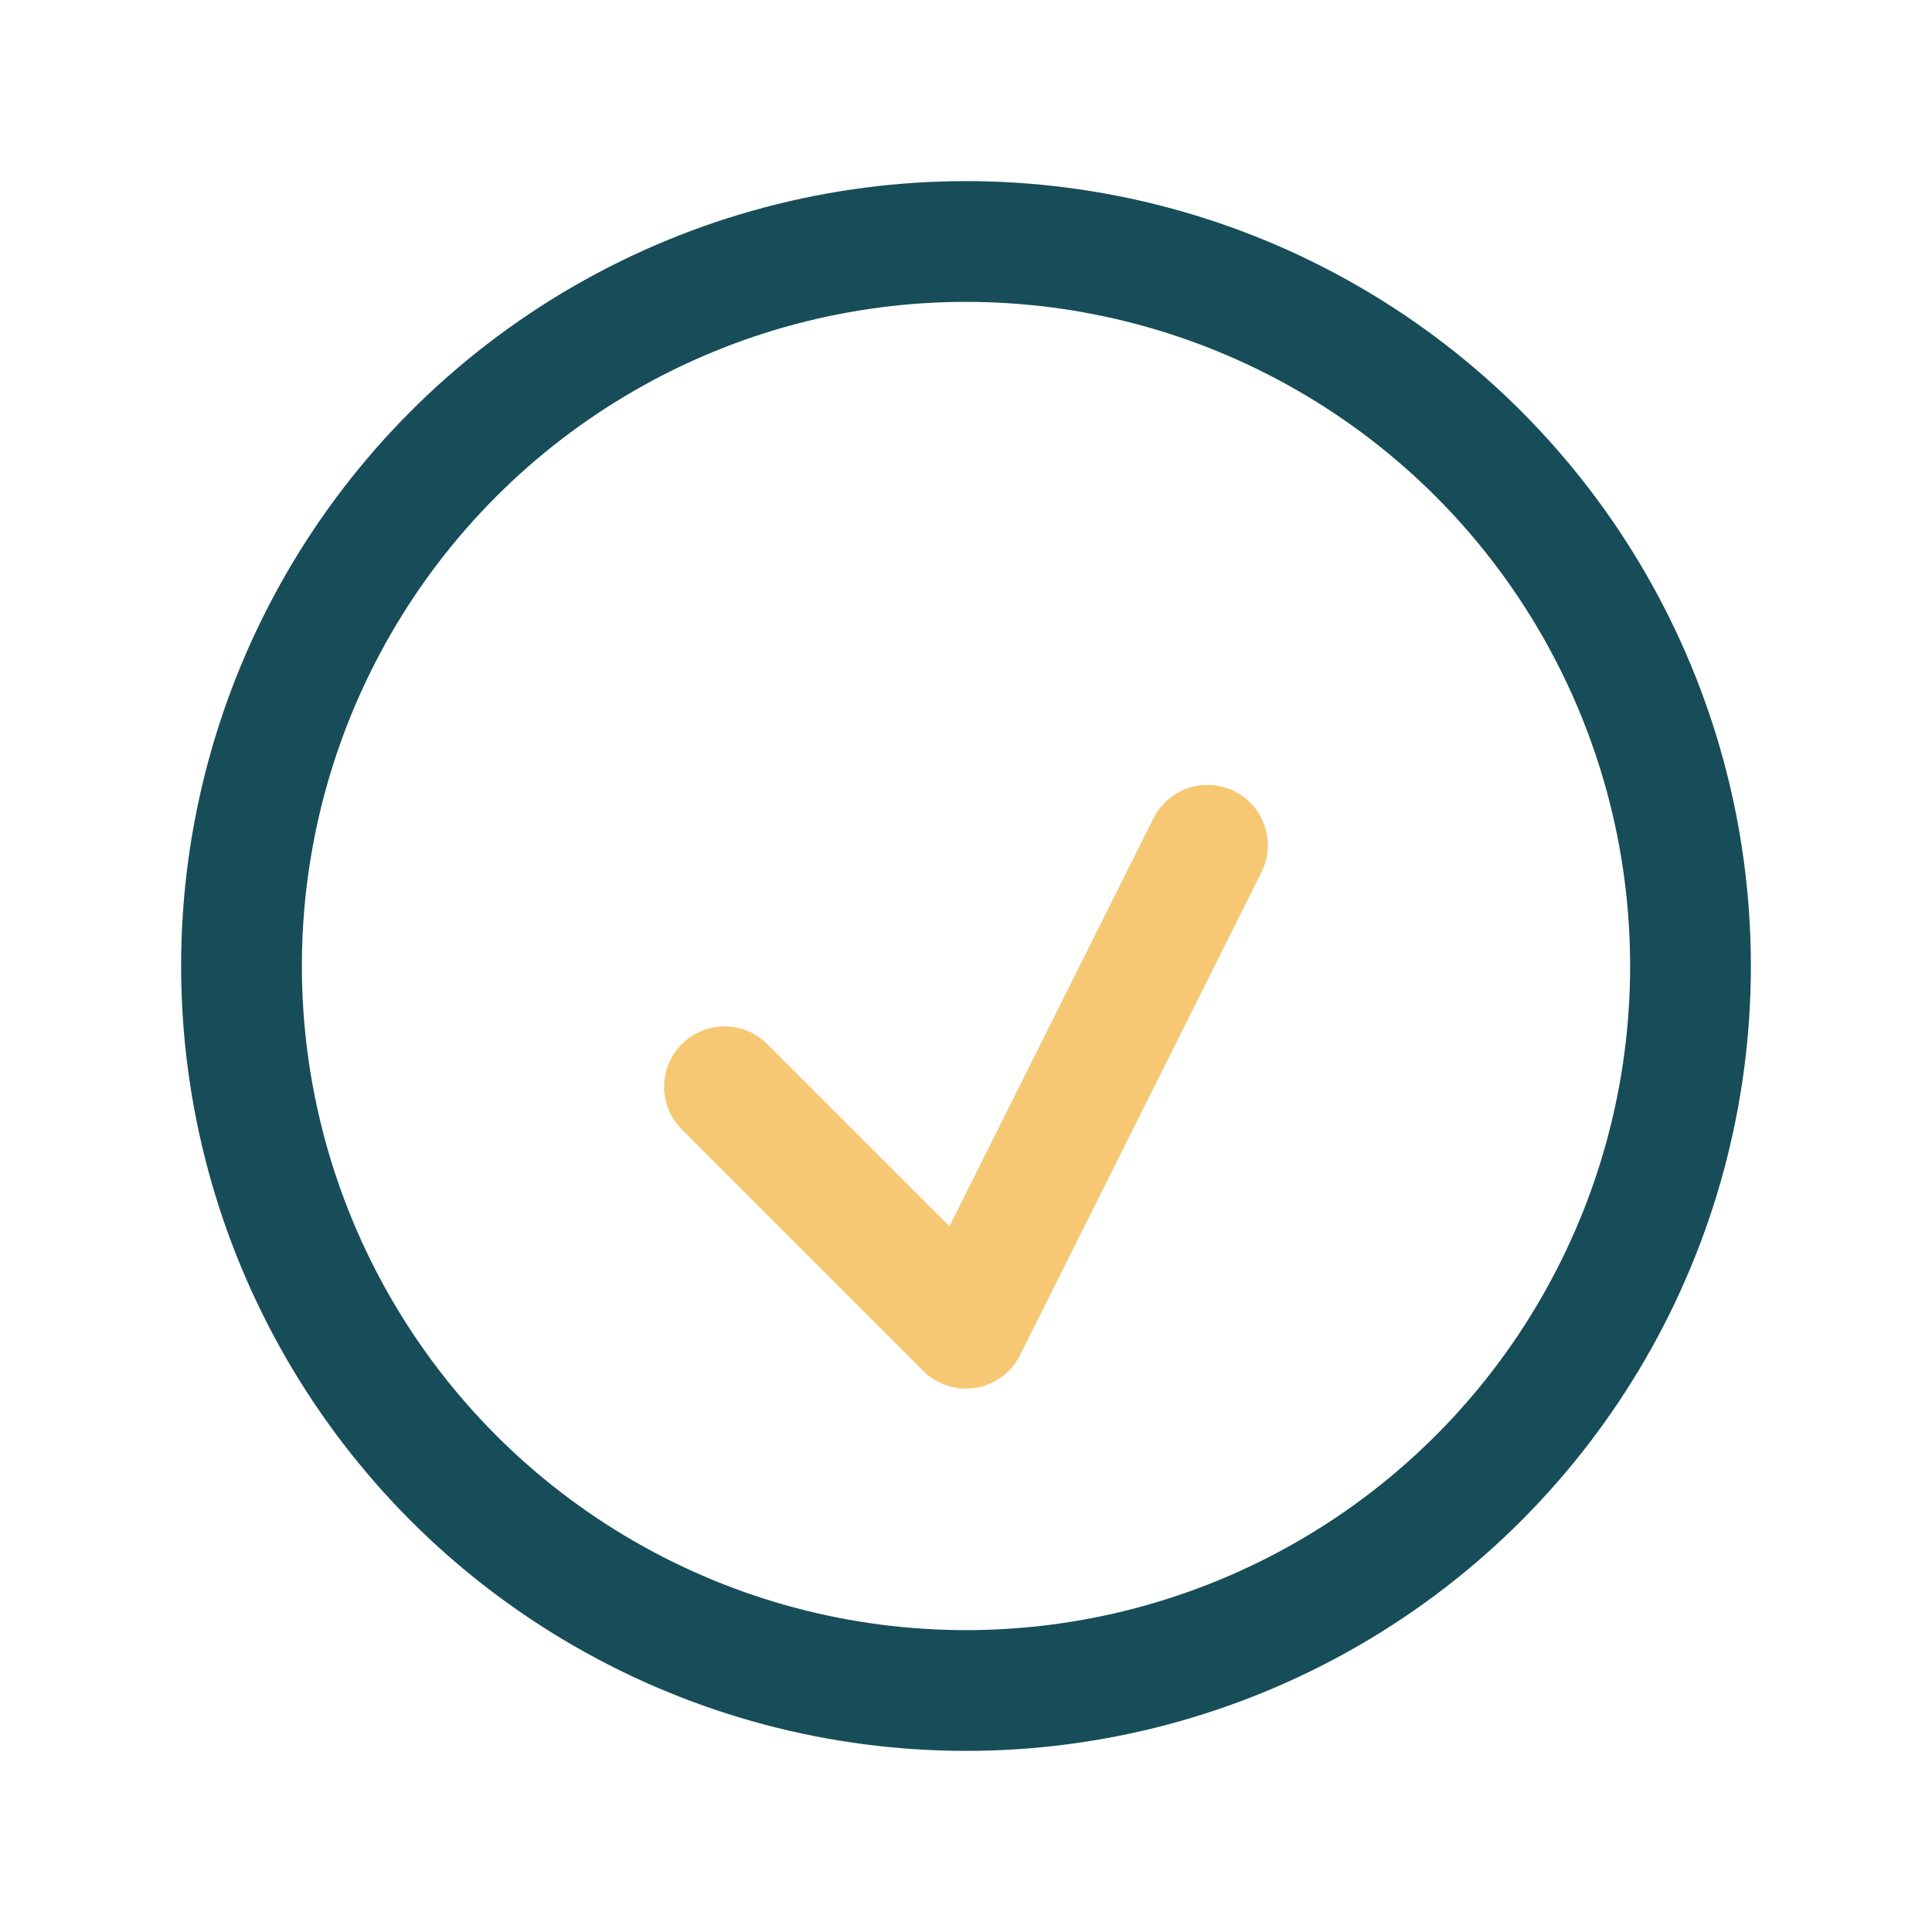
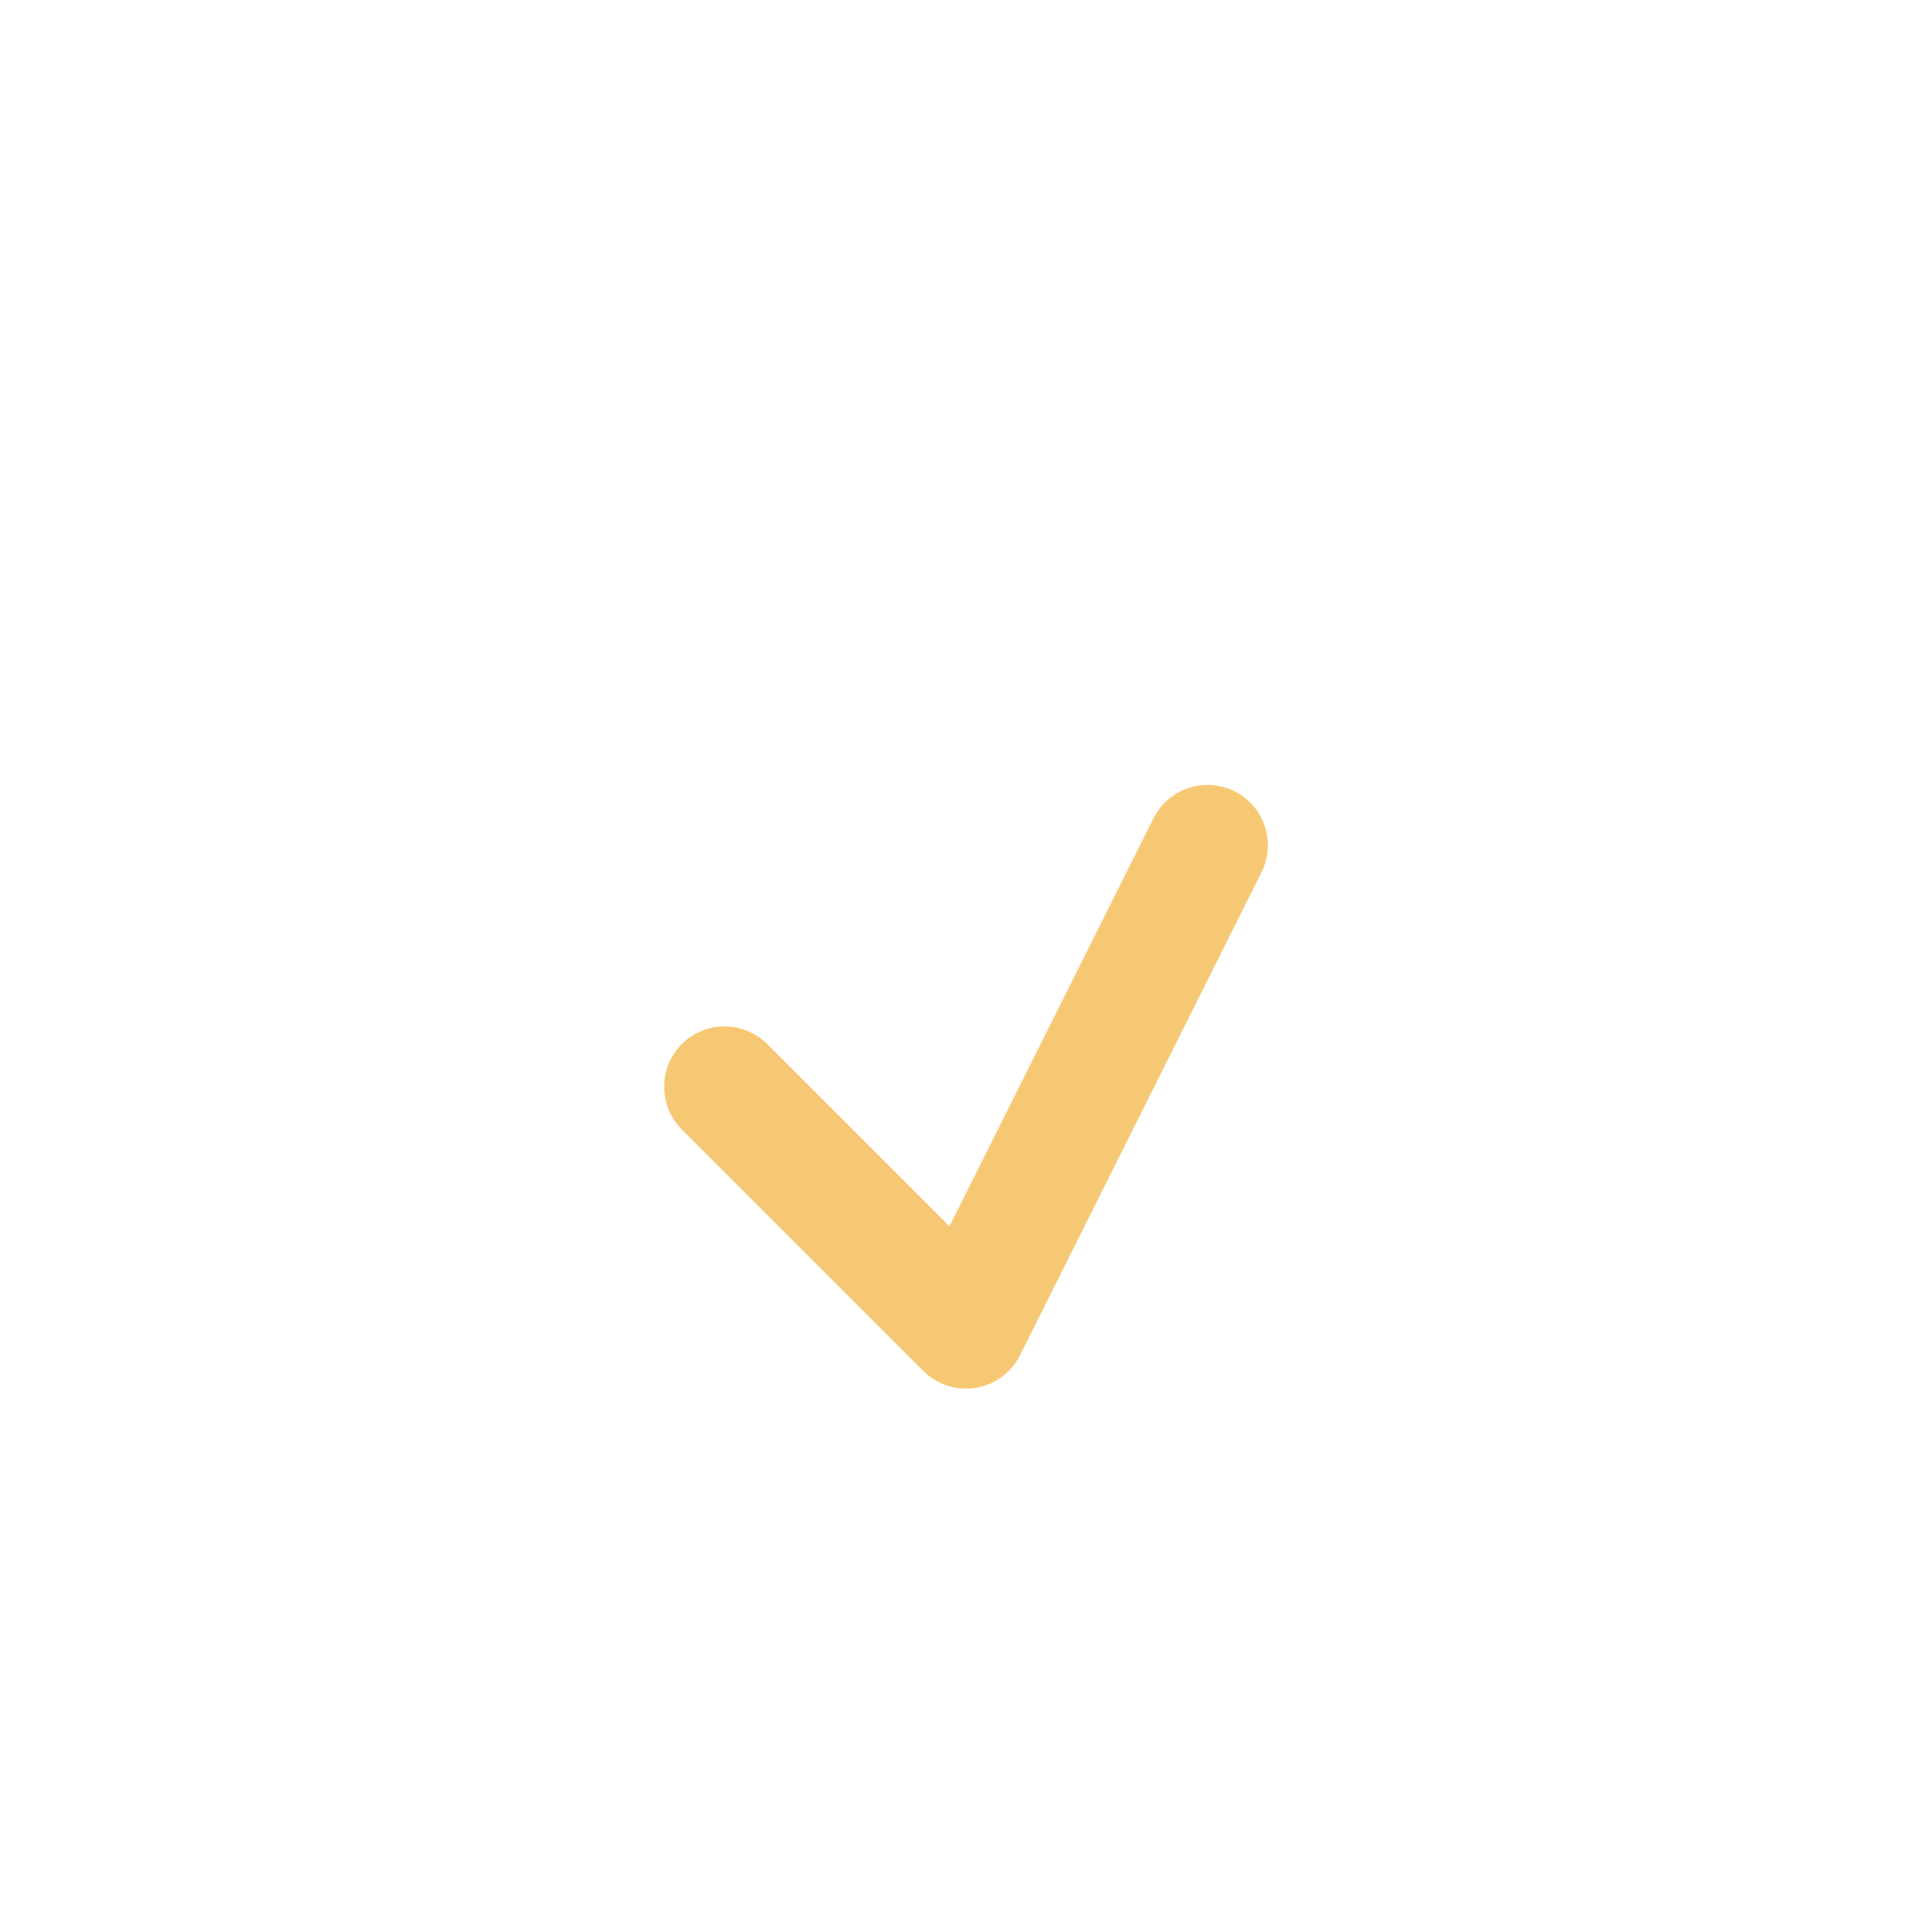
<svg xmlns="http://www.w3.org/2000/svg" width="32" height="32" viewBox="0 0 32 32">
-   <circle cx="16" cy="16" r="12" fill="none" stroke="#174D59" stroke-width="2" />
  <path d="M12 18l4 4 4-8" fill="none" stroke="#F7C873" stroke-width="2" stroke-linecap="round" stroke-linejoin="round" />
</svg>